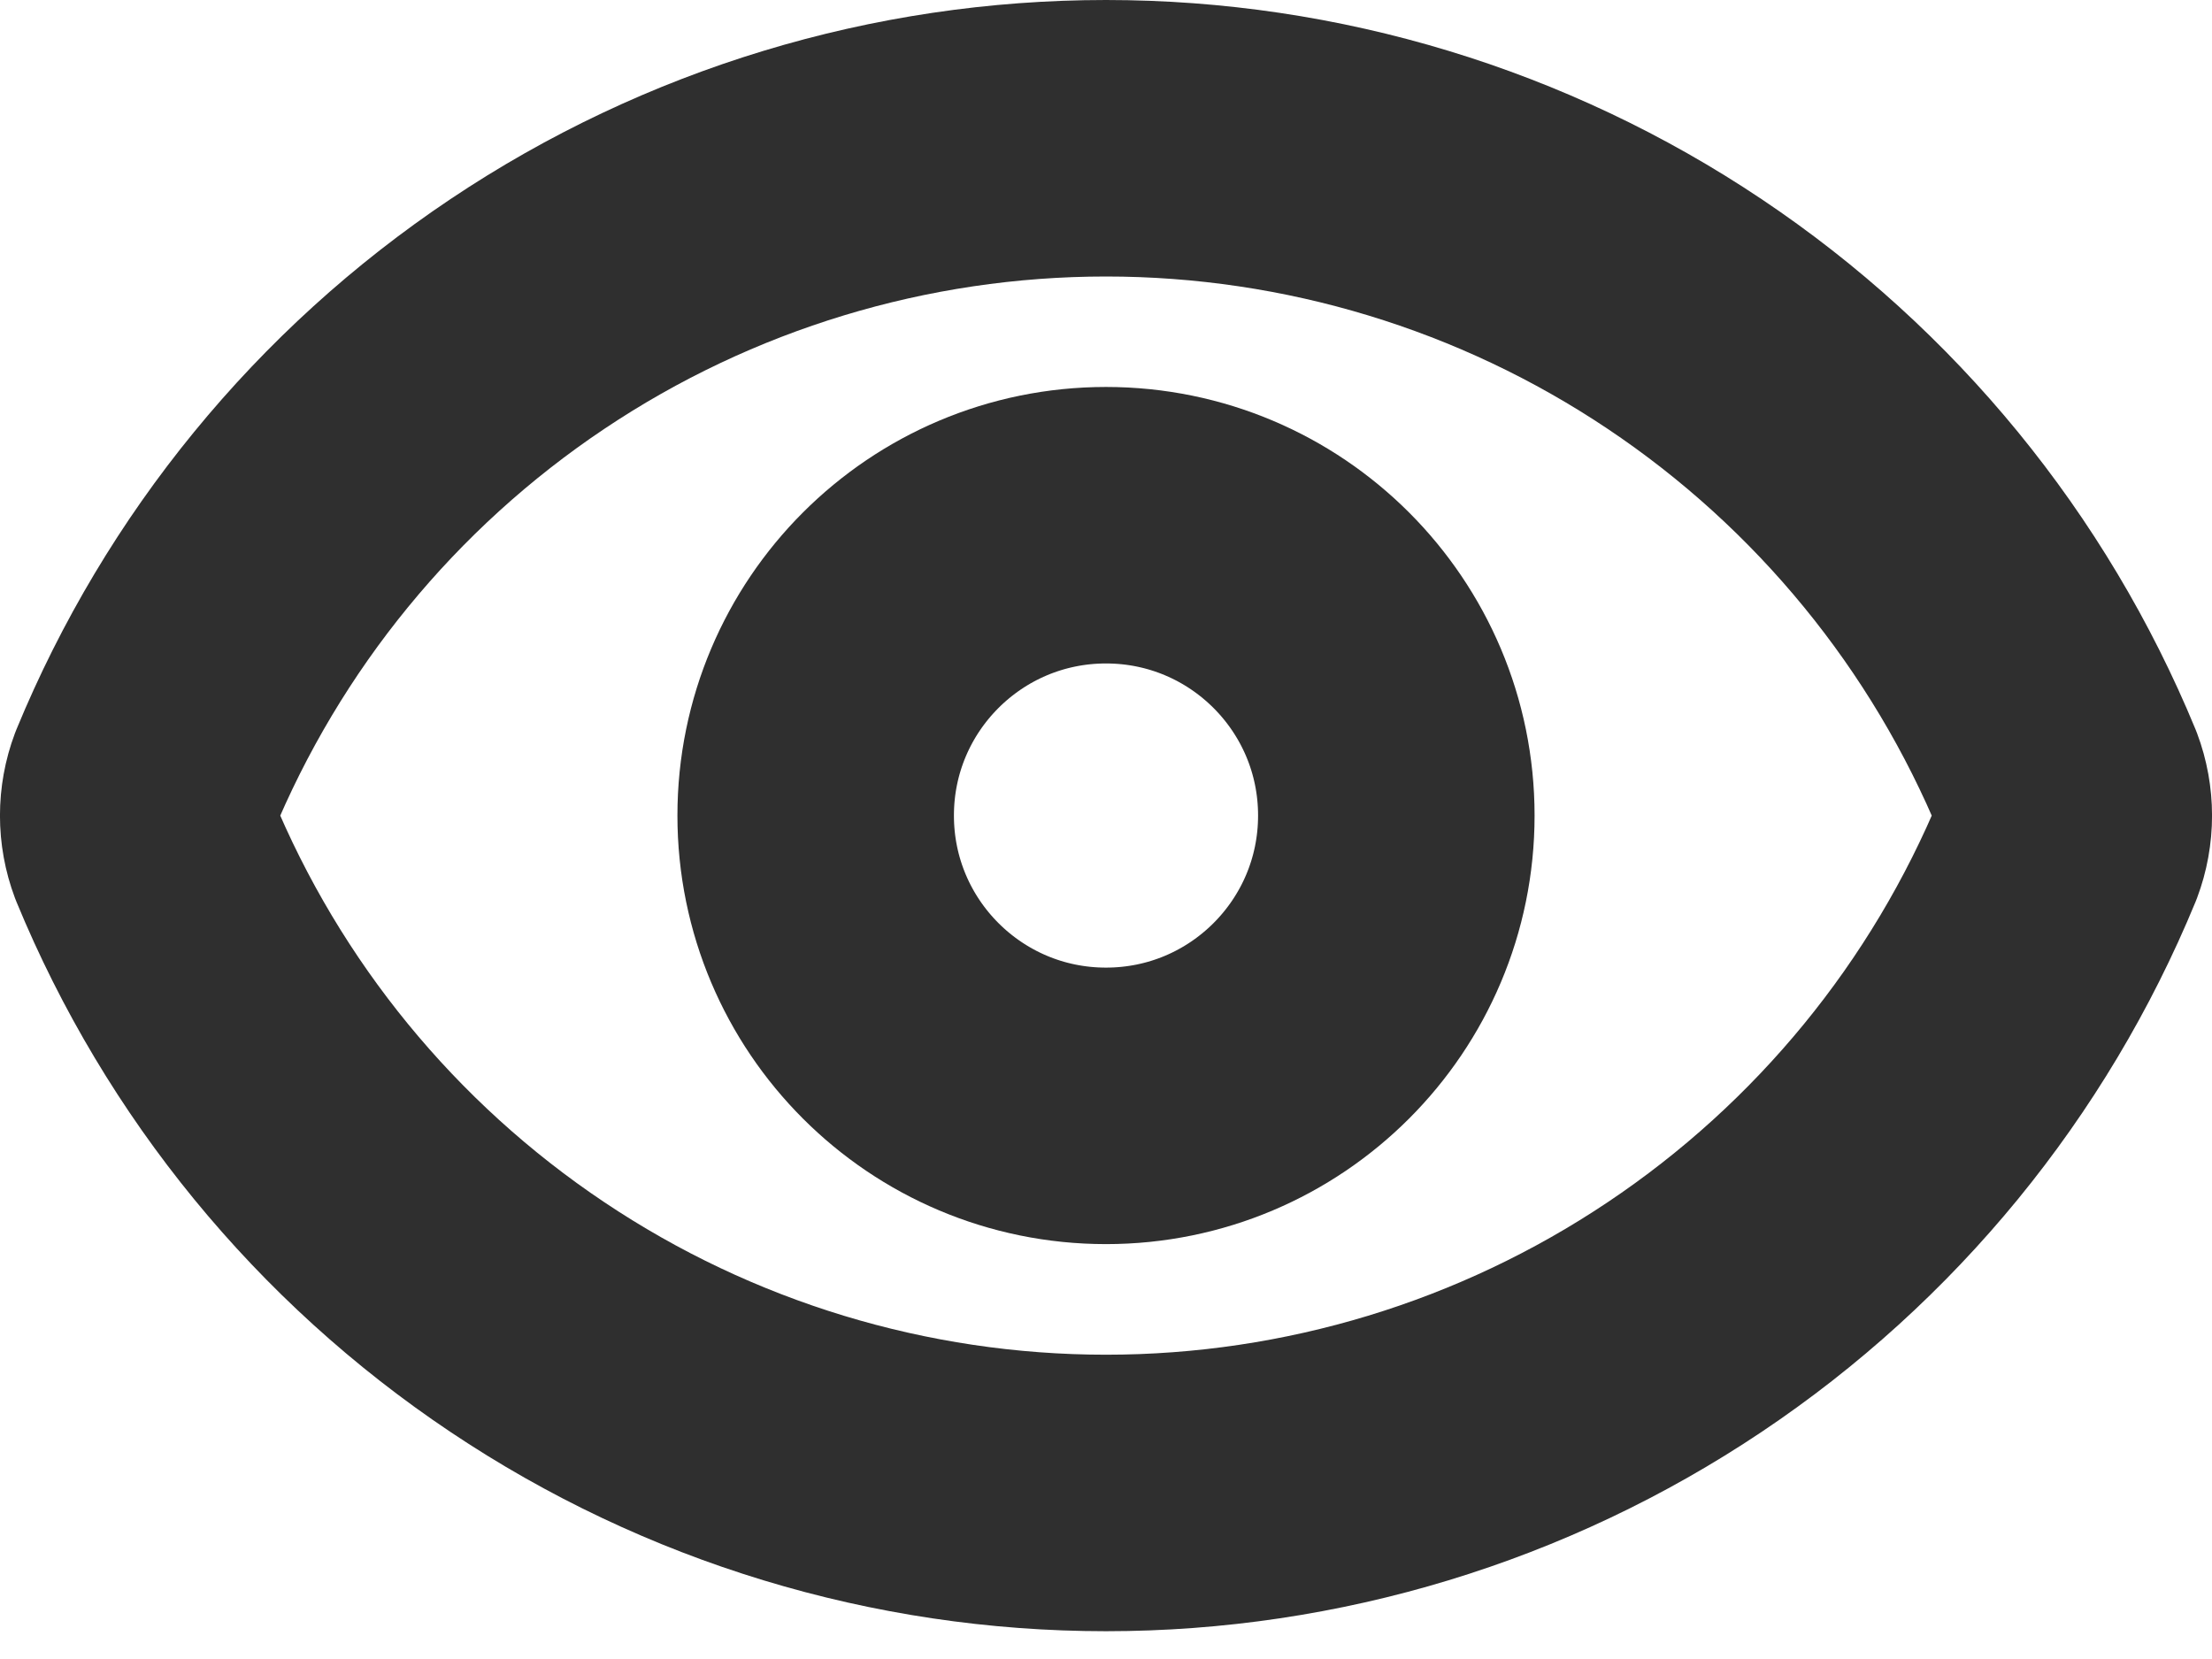
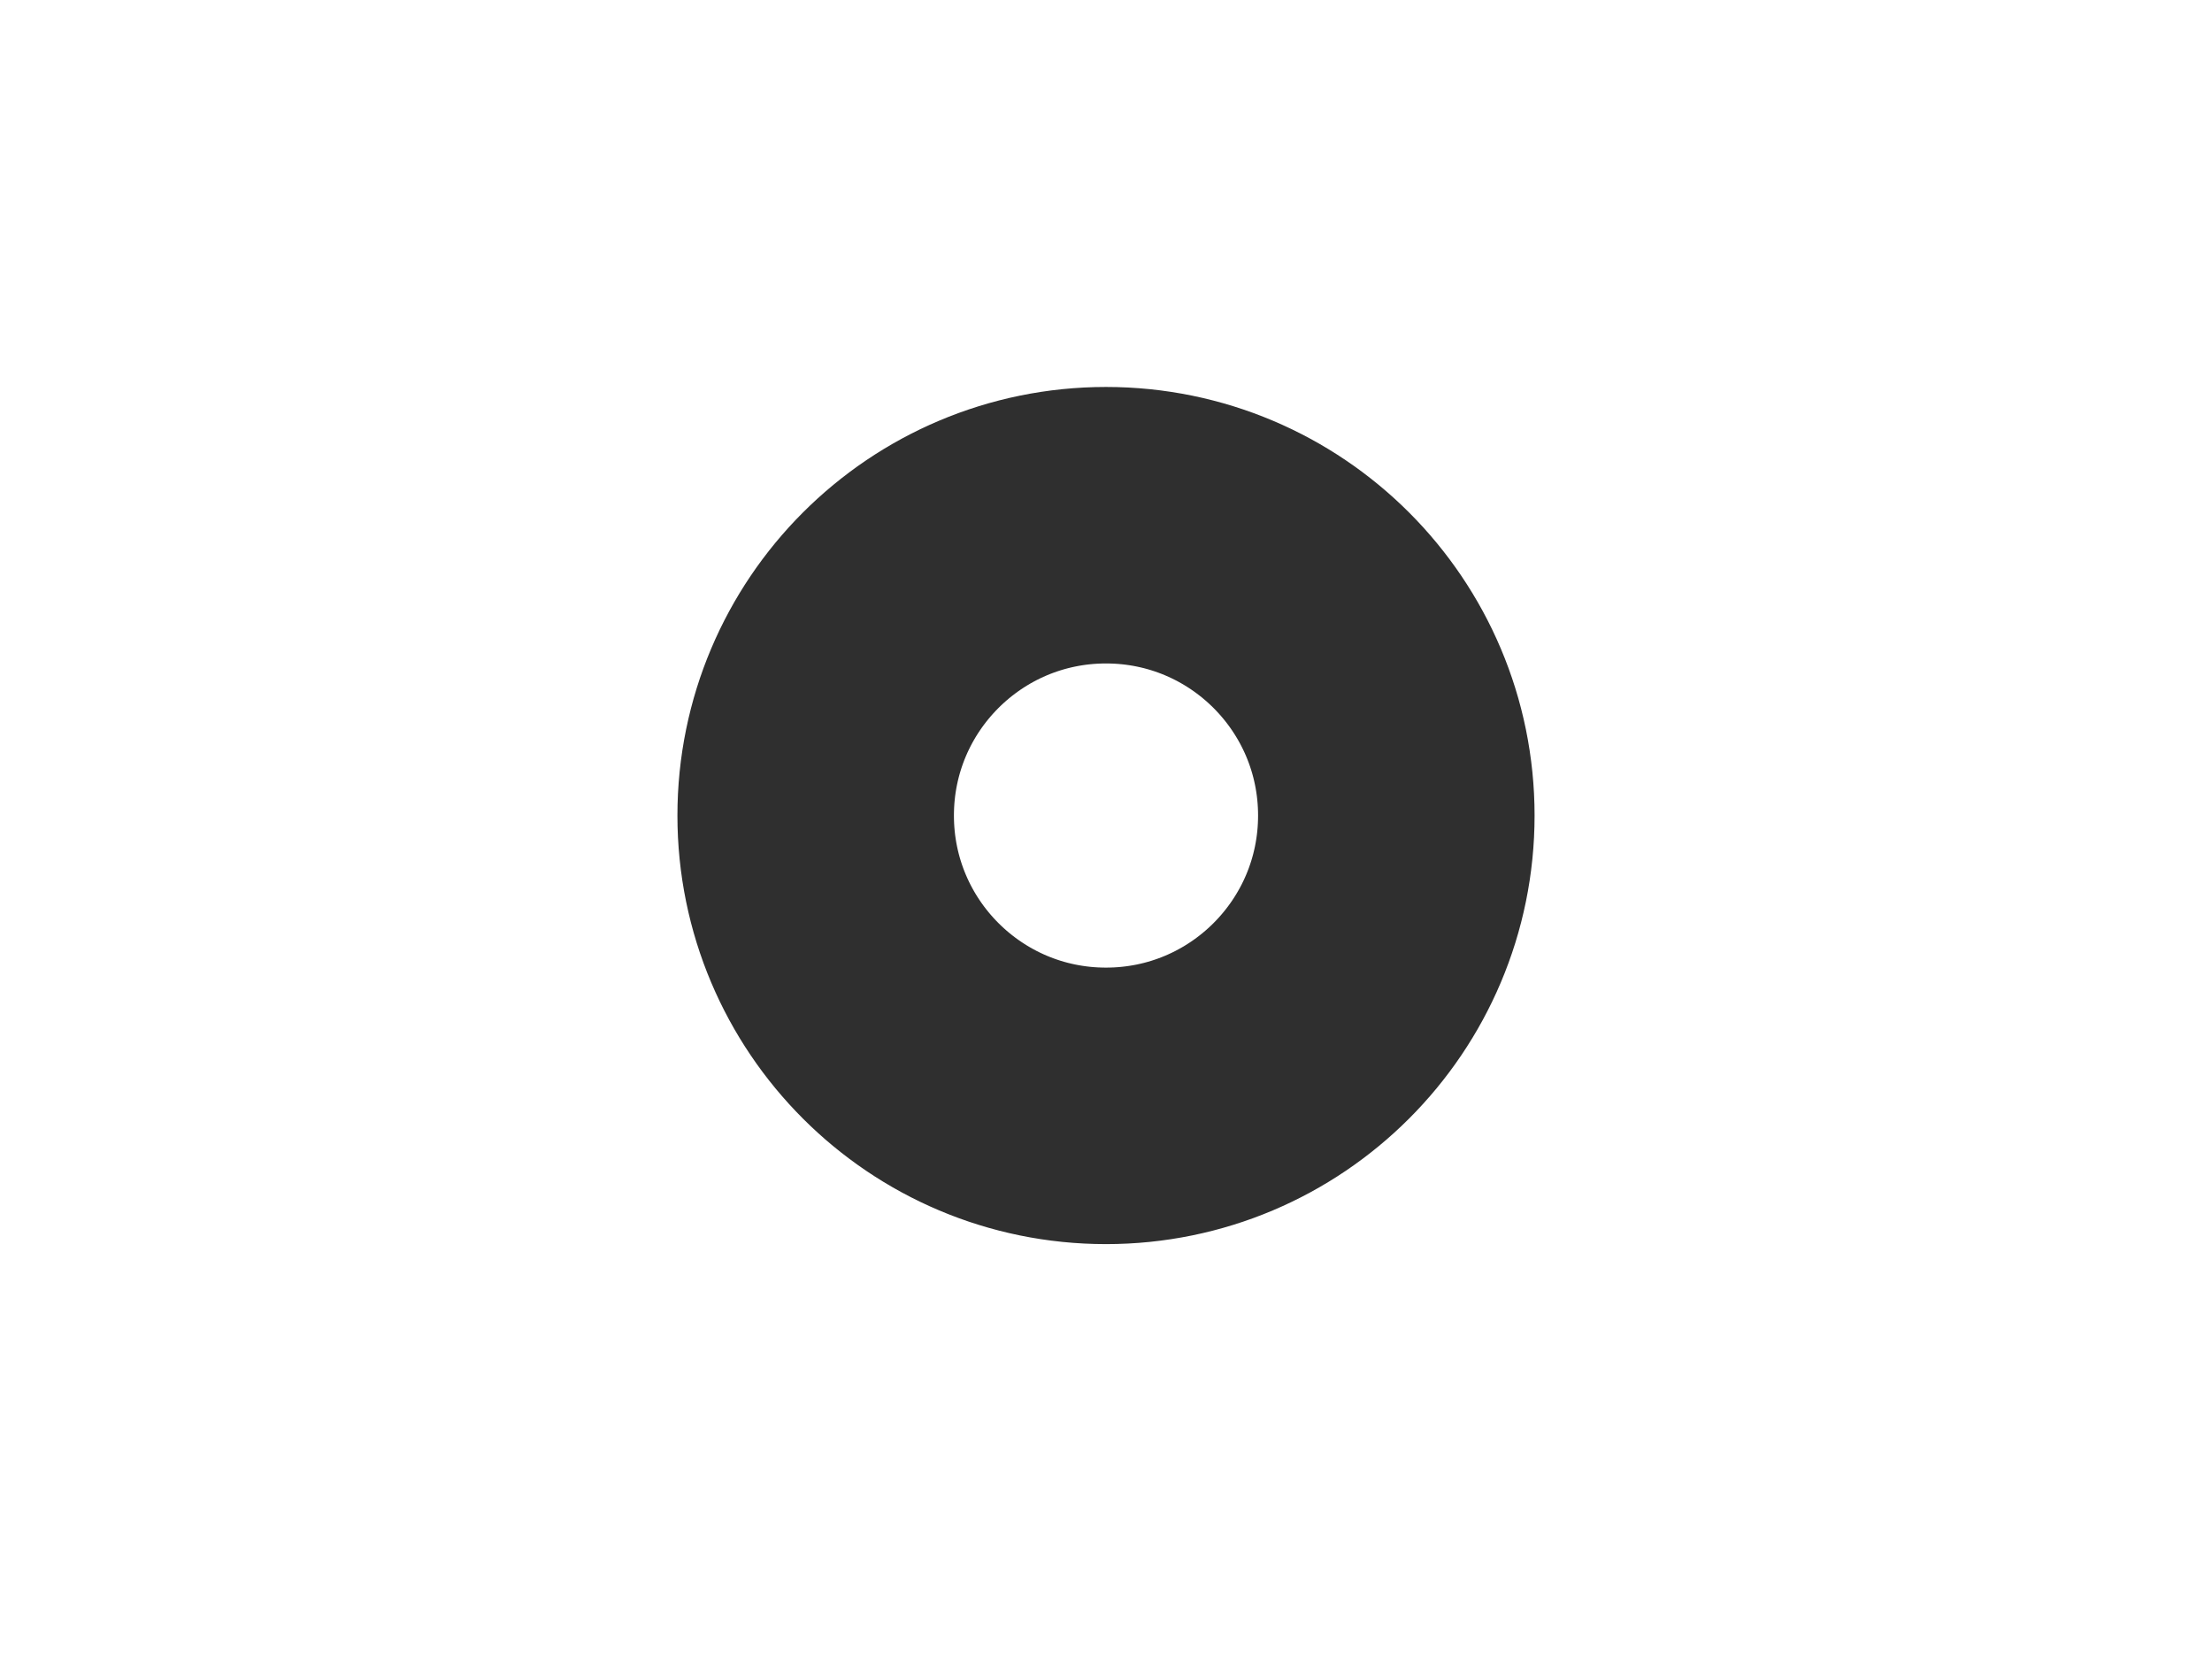
<svg xmlns="http://www.w3.org/2000/svg" width="16" height="12" viewBox="0 0 16 12" fill="none">
-   <path d="M1.044 6.143C0.985 5.986 0.985 5.813 1.044 5.656C1.612 4.278 2.576 3.1 3.815 2.271C5.053 1.442 6.51 1 8 1C9.49 1 10.947 1.442 12.185 2.271C13.424 3.1 14.388 4.278 14.956 5.656C15.015 5.813 15.015 5.986 14.956 6.143C14.388 7.521 13.424 8.698 12.185 9.527C10.947 10.356 9.49 10.799 8 10.799C6.51 10.799 5.053 10.356 3.815 9.527C2.576 8.698 1.612 7.521 1.044 6.143Z" stroke="#2F2F2F" stroke-width="2" stroke-linecap="round" stroke-linejoin="round" />
-   <path d="M8 7.999C9.16 7.999 10.1 7.059 10.1 5.899C10.1 4.739 9.16 3.799 8 3.799C6.84 3.799 5.9 4.739 5.9 5.899C5.9 7.059 6.84 7.999 8 7.999Z" stroke="#2F2F2F" stroke-width="2" stroke-linecap="round" stroke-linejoin="round" />
+   <path d="M8 7.999C9.16 7.999 10.1 7.059 10.1 5.899C10.1 4.739 9.16 3.799 8 3.799C6.84 3.799 5.9 4.739 5.9 5.899C5.9 7.059 6.84 7.999 8 7.999" stroke="#2F2F2F" stroke-width="2" stroke-linecap="round" stroke-linejoin="round" />
</svg>